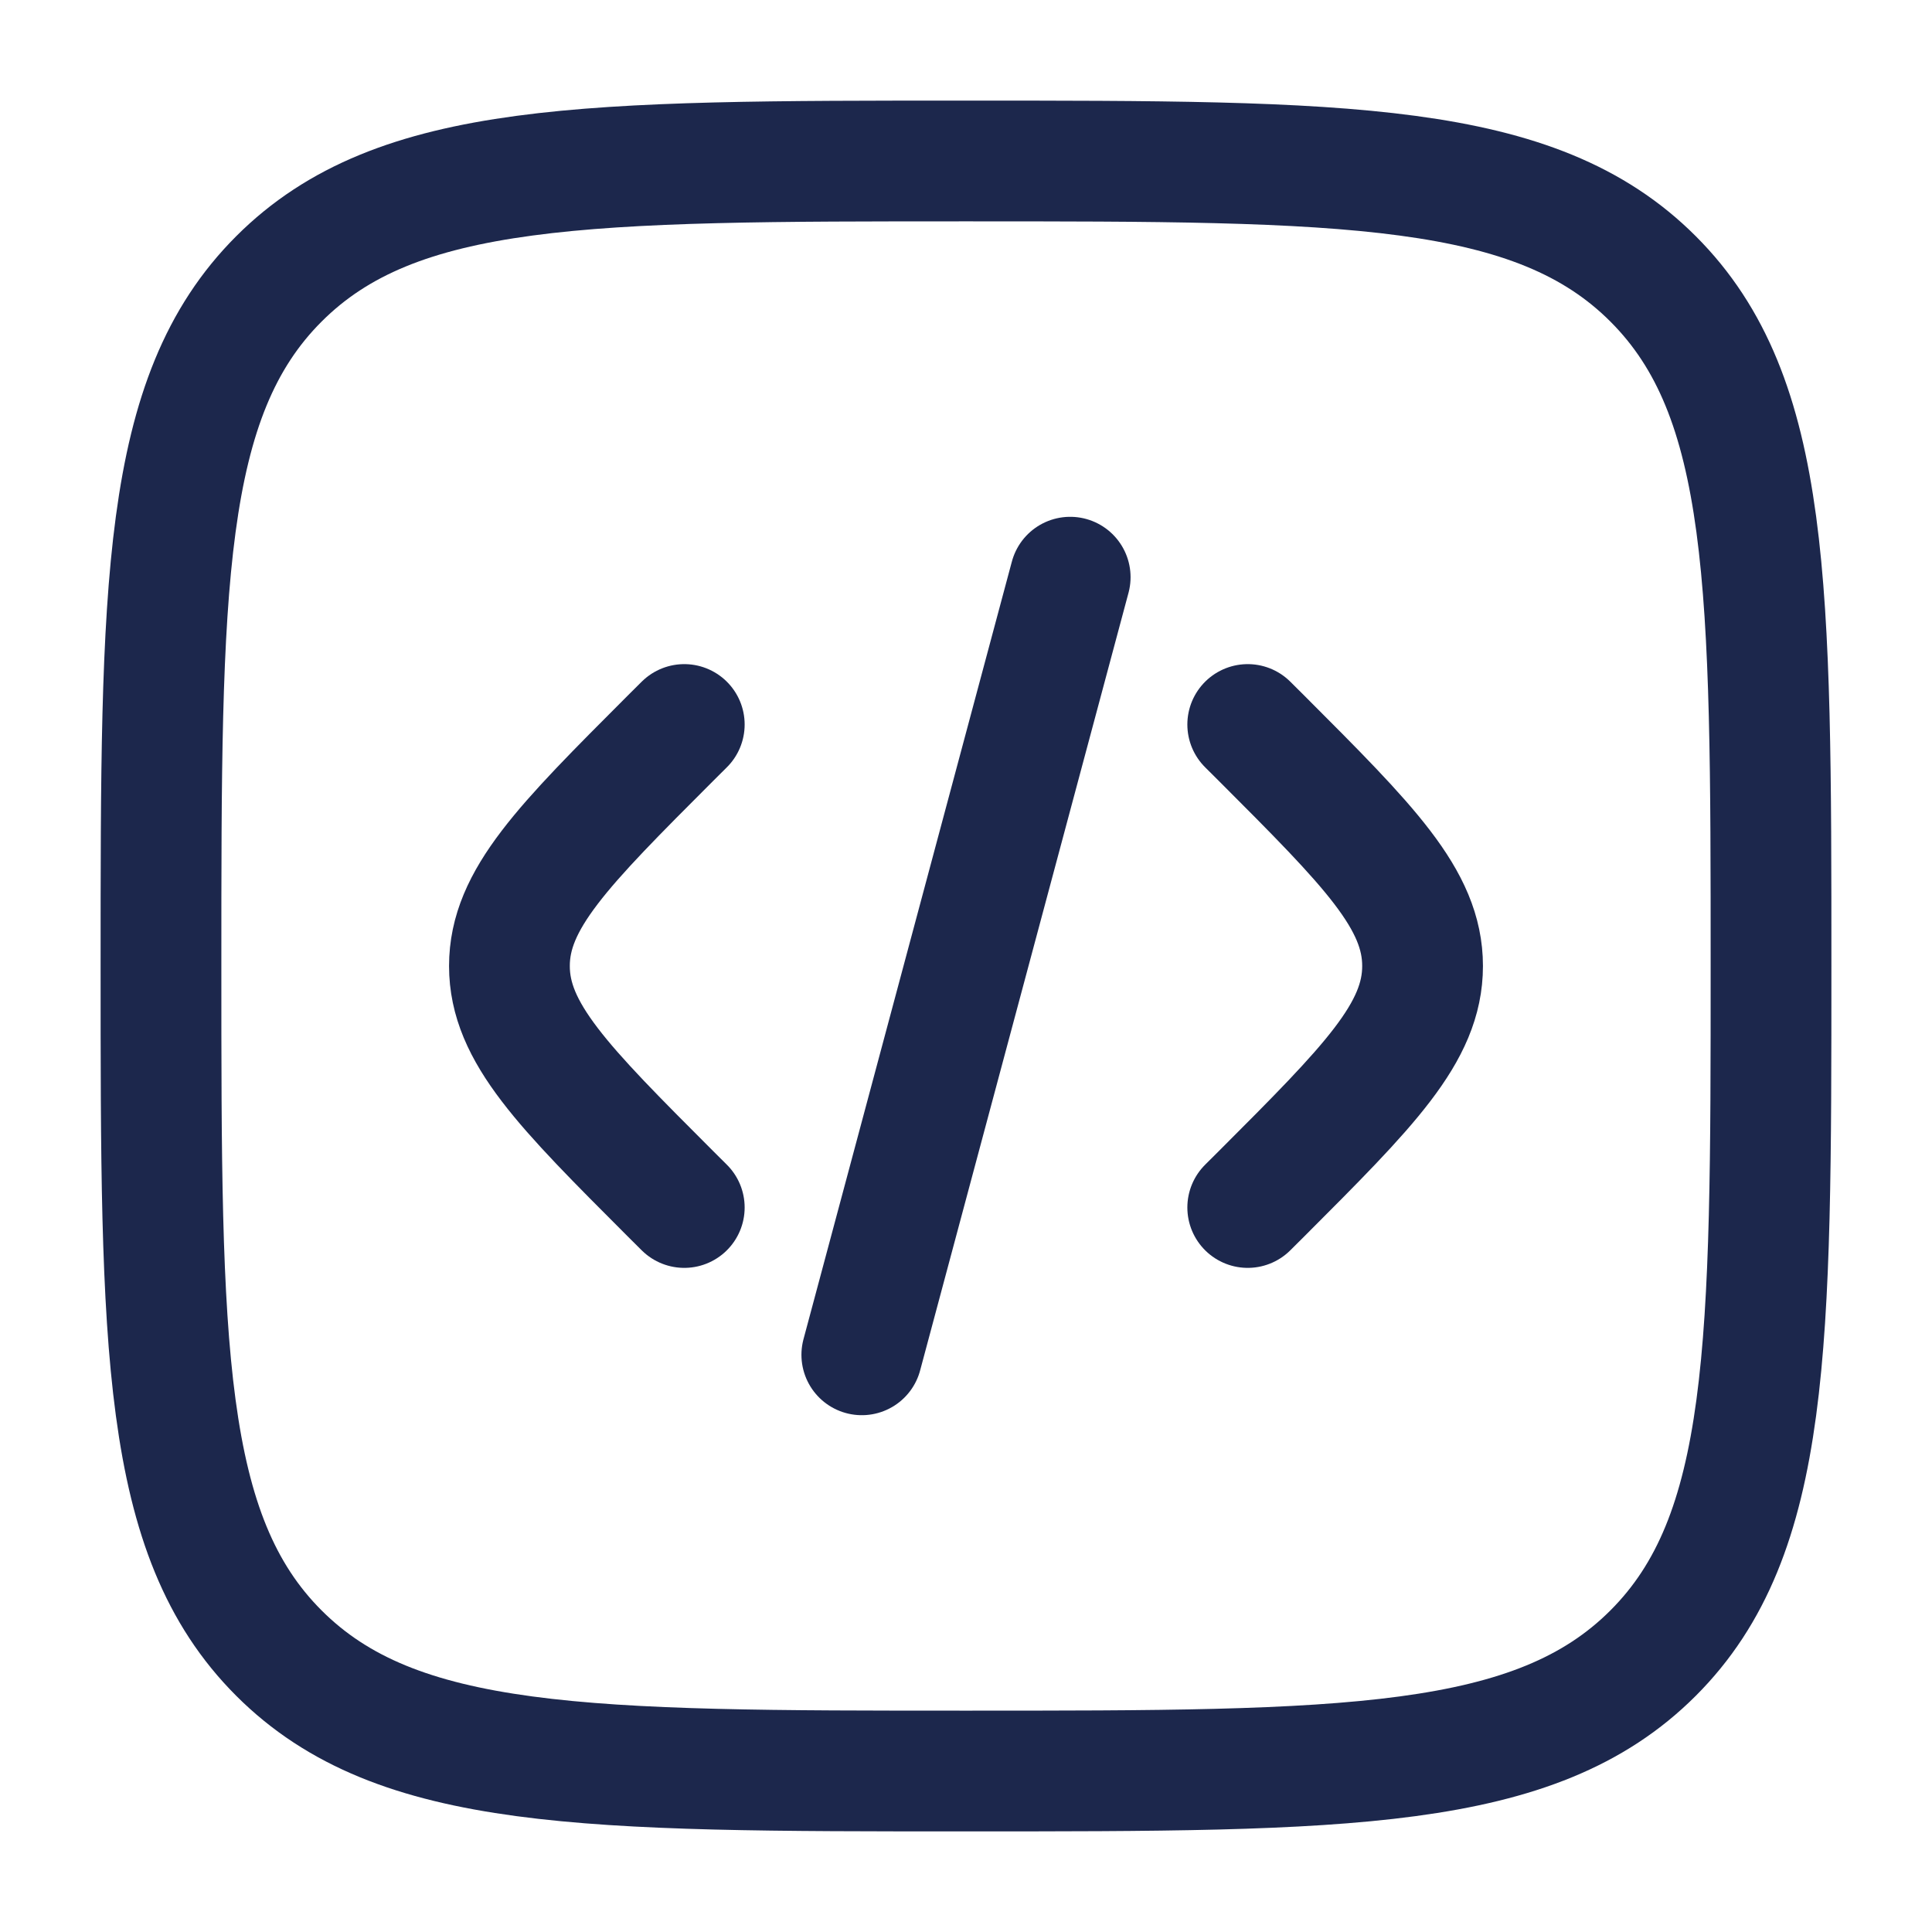
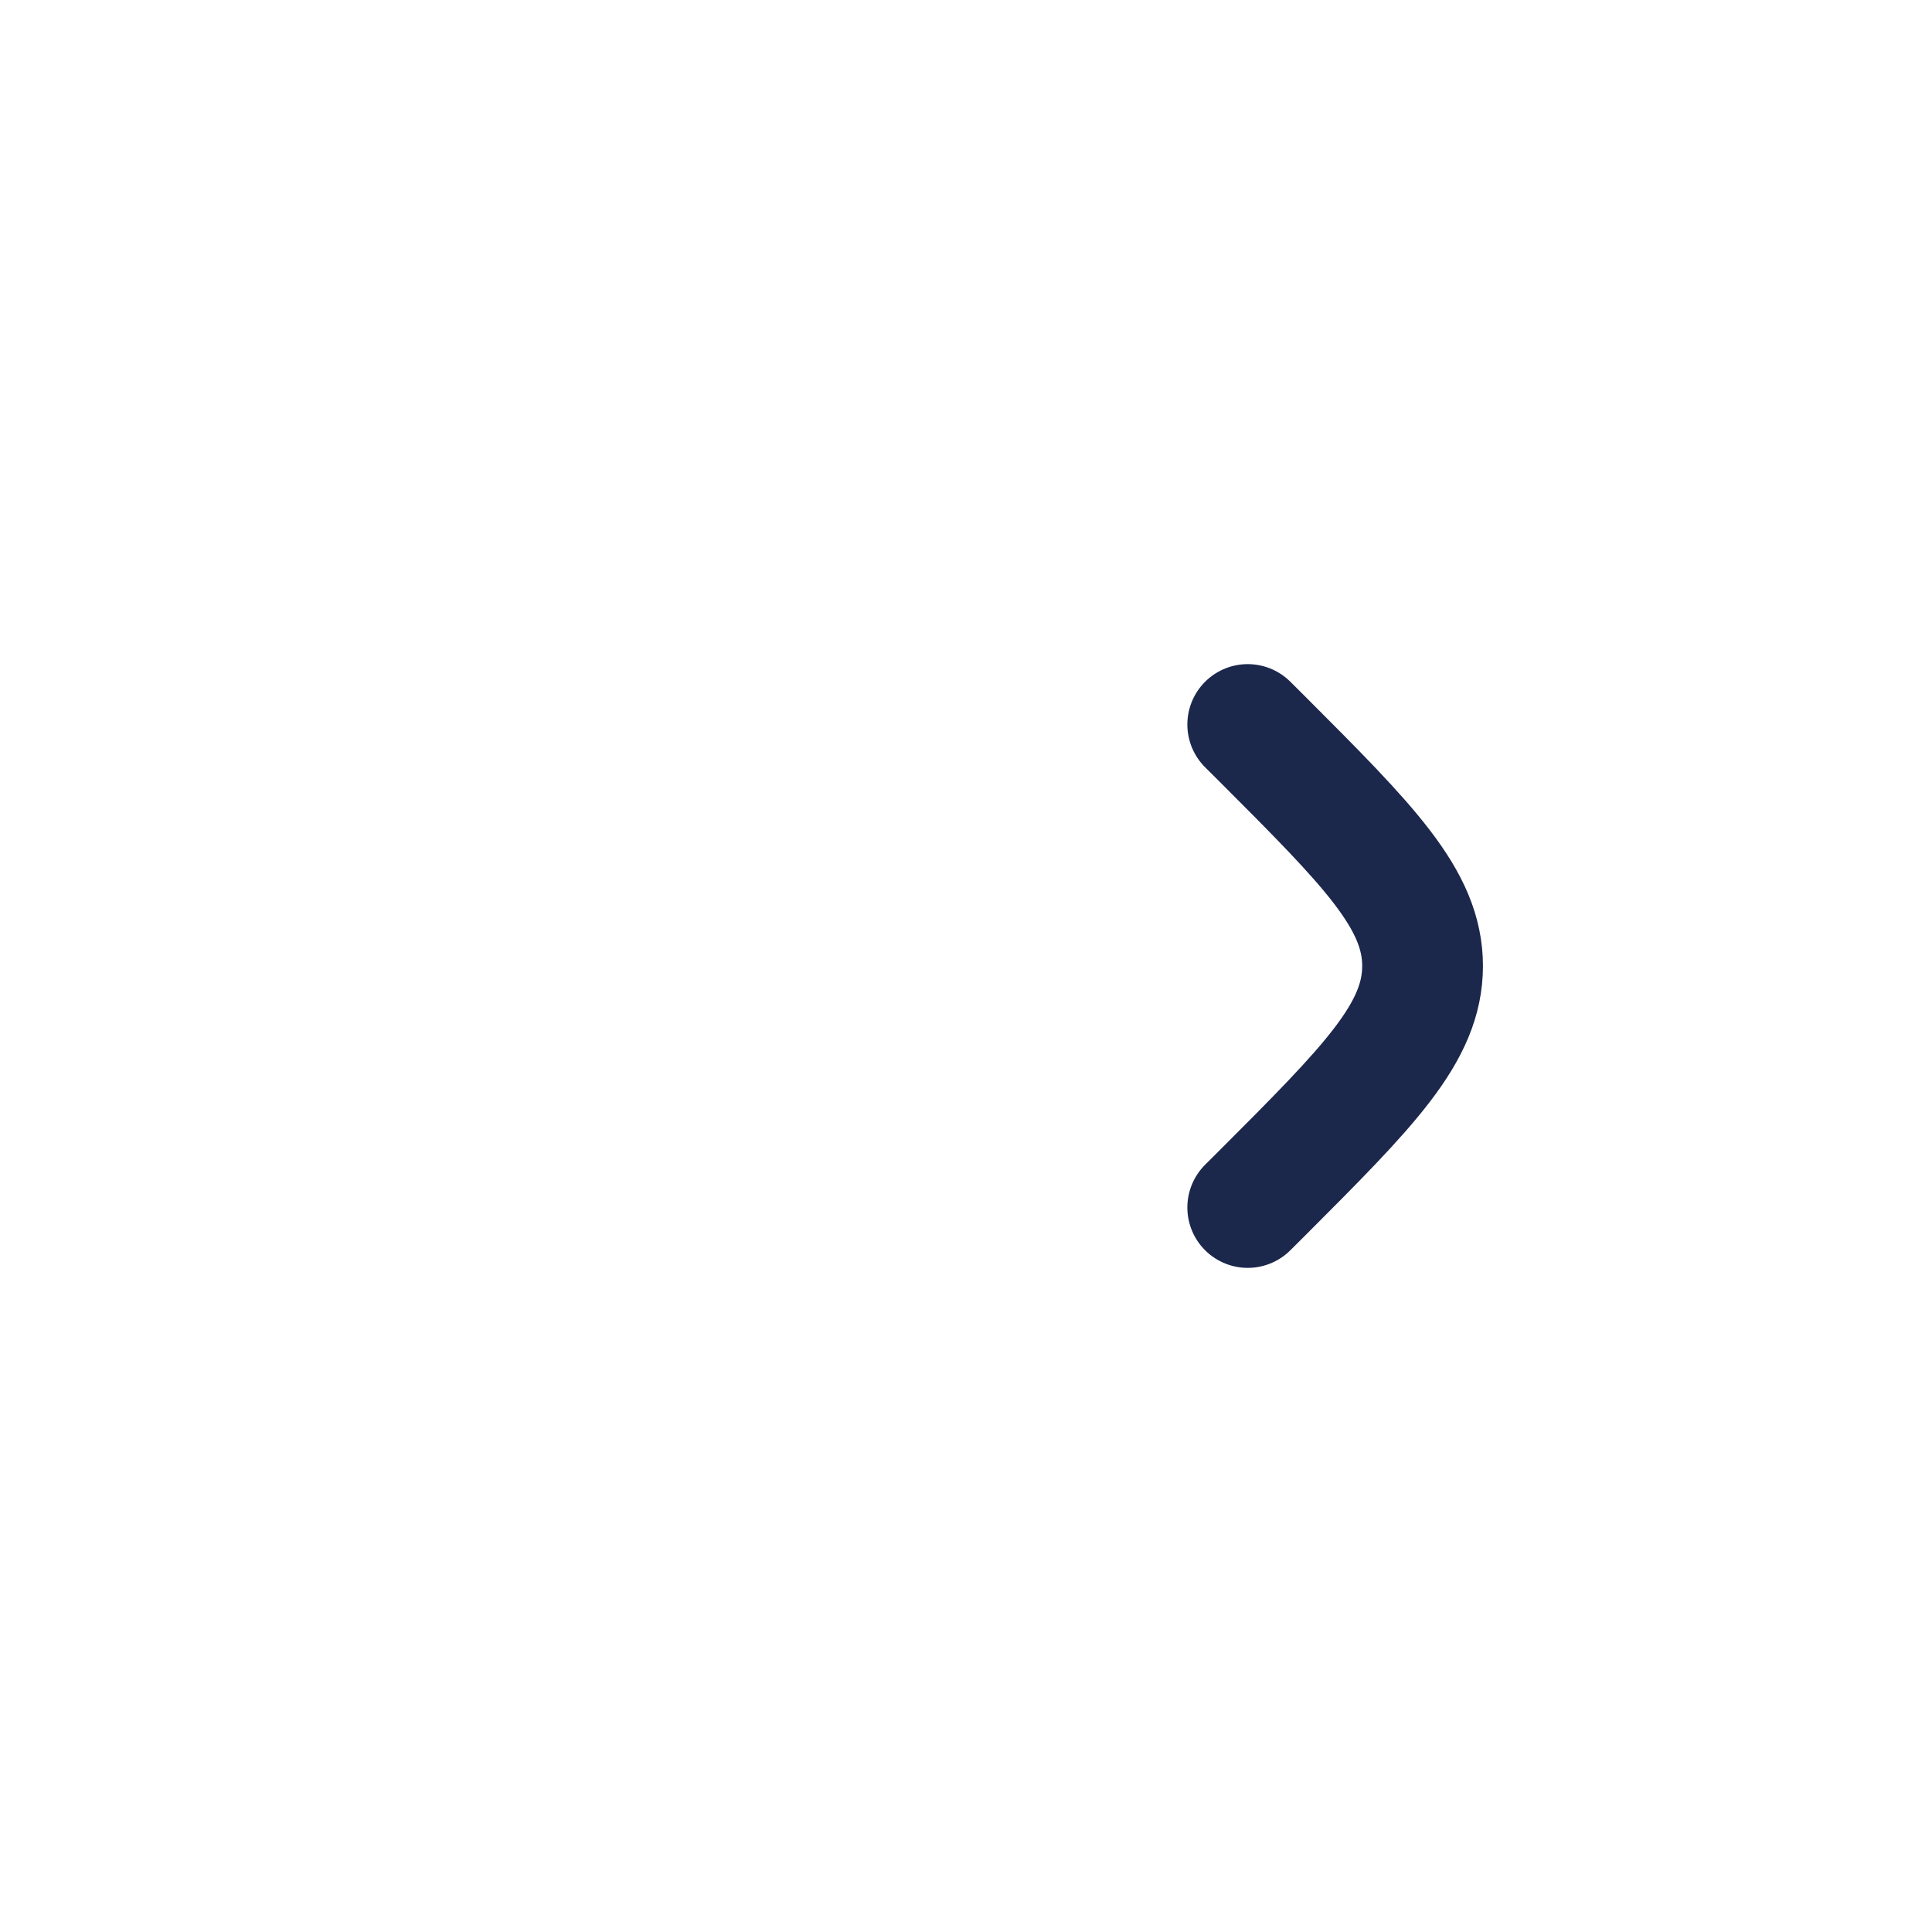
<svg xmlns="http://www.w3.org/2000/svg" width="28" height="28" viewBox="0 0 28 28" fill="none">
  <path d="M18.083 10.5L18.284 10.7C19.839 12.256 20.617 13.034 20.617 14C20.617 14.966 19.839 15.744 18.284 17.3L18.083 17.5" stroke="#1C274C" stroke-width="1.75" stroke-linecap="round" />
-   <path d="M15.51 8.365L14 14L12.49 19.635" stroke="#1C274C" stroke-width="1.75" stroke-linecap="round" />
-   <path d="M9.917 10.5L9.716 10.7C8.161 12.256 7.383 13.034 7.383 14C7.383 14.966 8.161 15.744 9.716 17.3L9.917 17.5" stroke="#1C274C" stroke-width="1.75" stroke-linecap="round" />
-   <path d="M2.333 14C2.333 8.5 2.333 5.75 4.042 4.042C5.75 2.333 8.5 2.333 14 2.333C19.5 2.333 22.25 2.333 23.958 4.042C25.667 5.75 25.667 8.5 25.667 14C25.667 19.5 25.667 22.25 23.958 23.958C22.25 25.667 19.5 25.667 14 25.667C8.5 25.667 5.75 25.667 4.042 23.958C2.333 22.25 2.333 19.5 2.333 14Z" stroke="#1C274C" stroke-width="1.75" />
</svg>